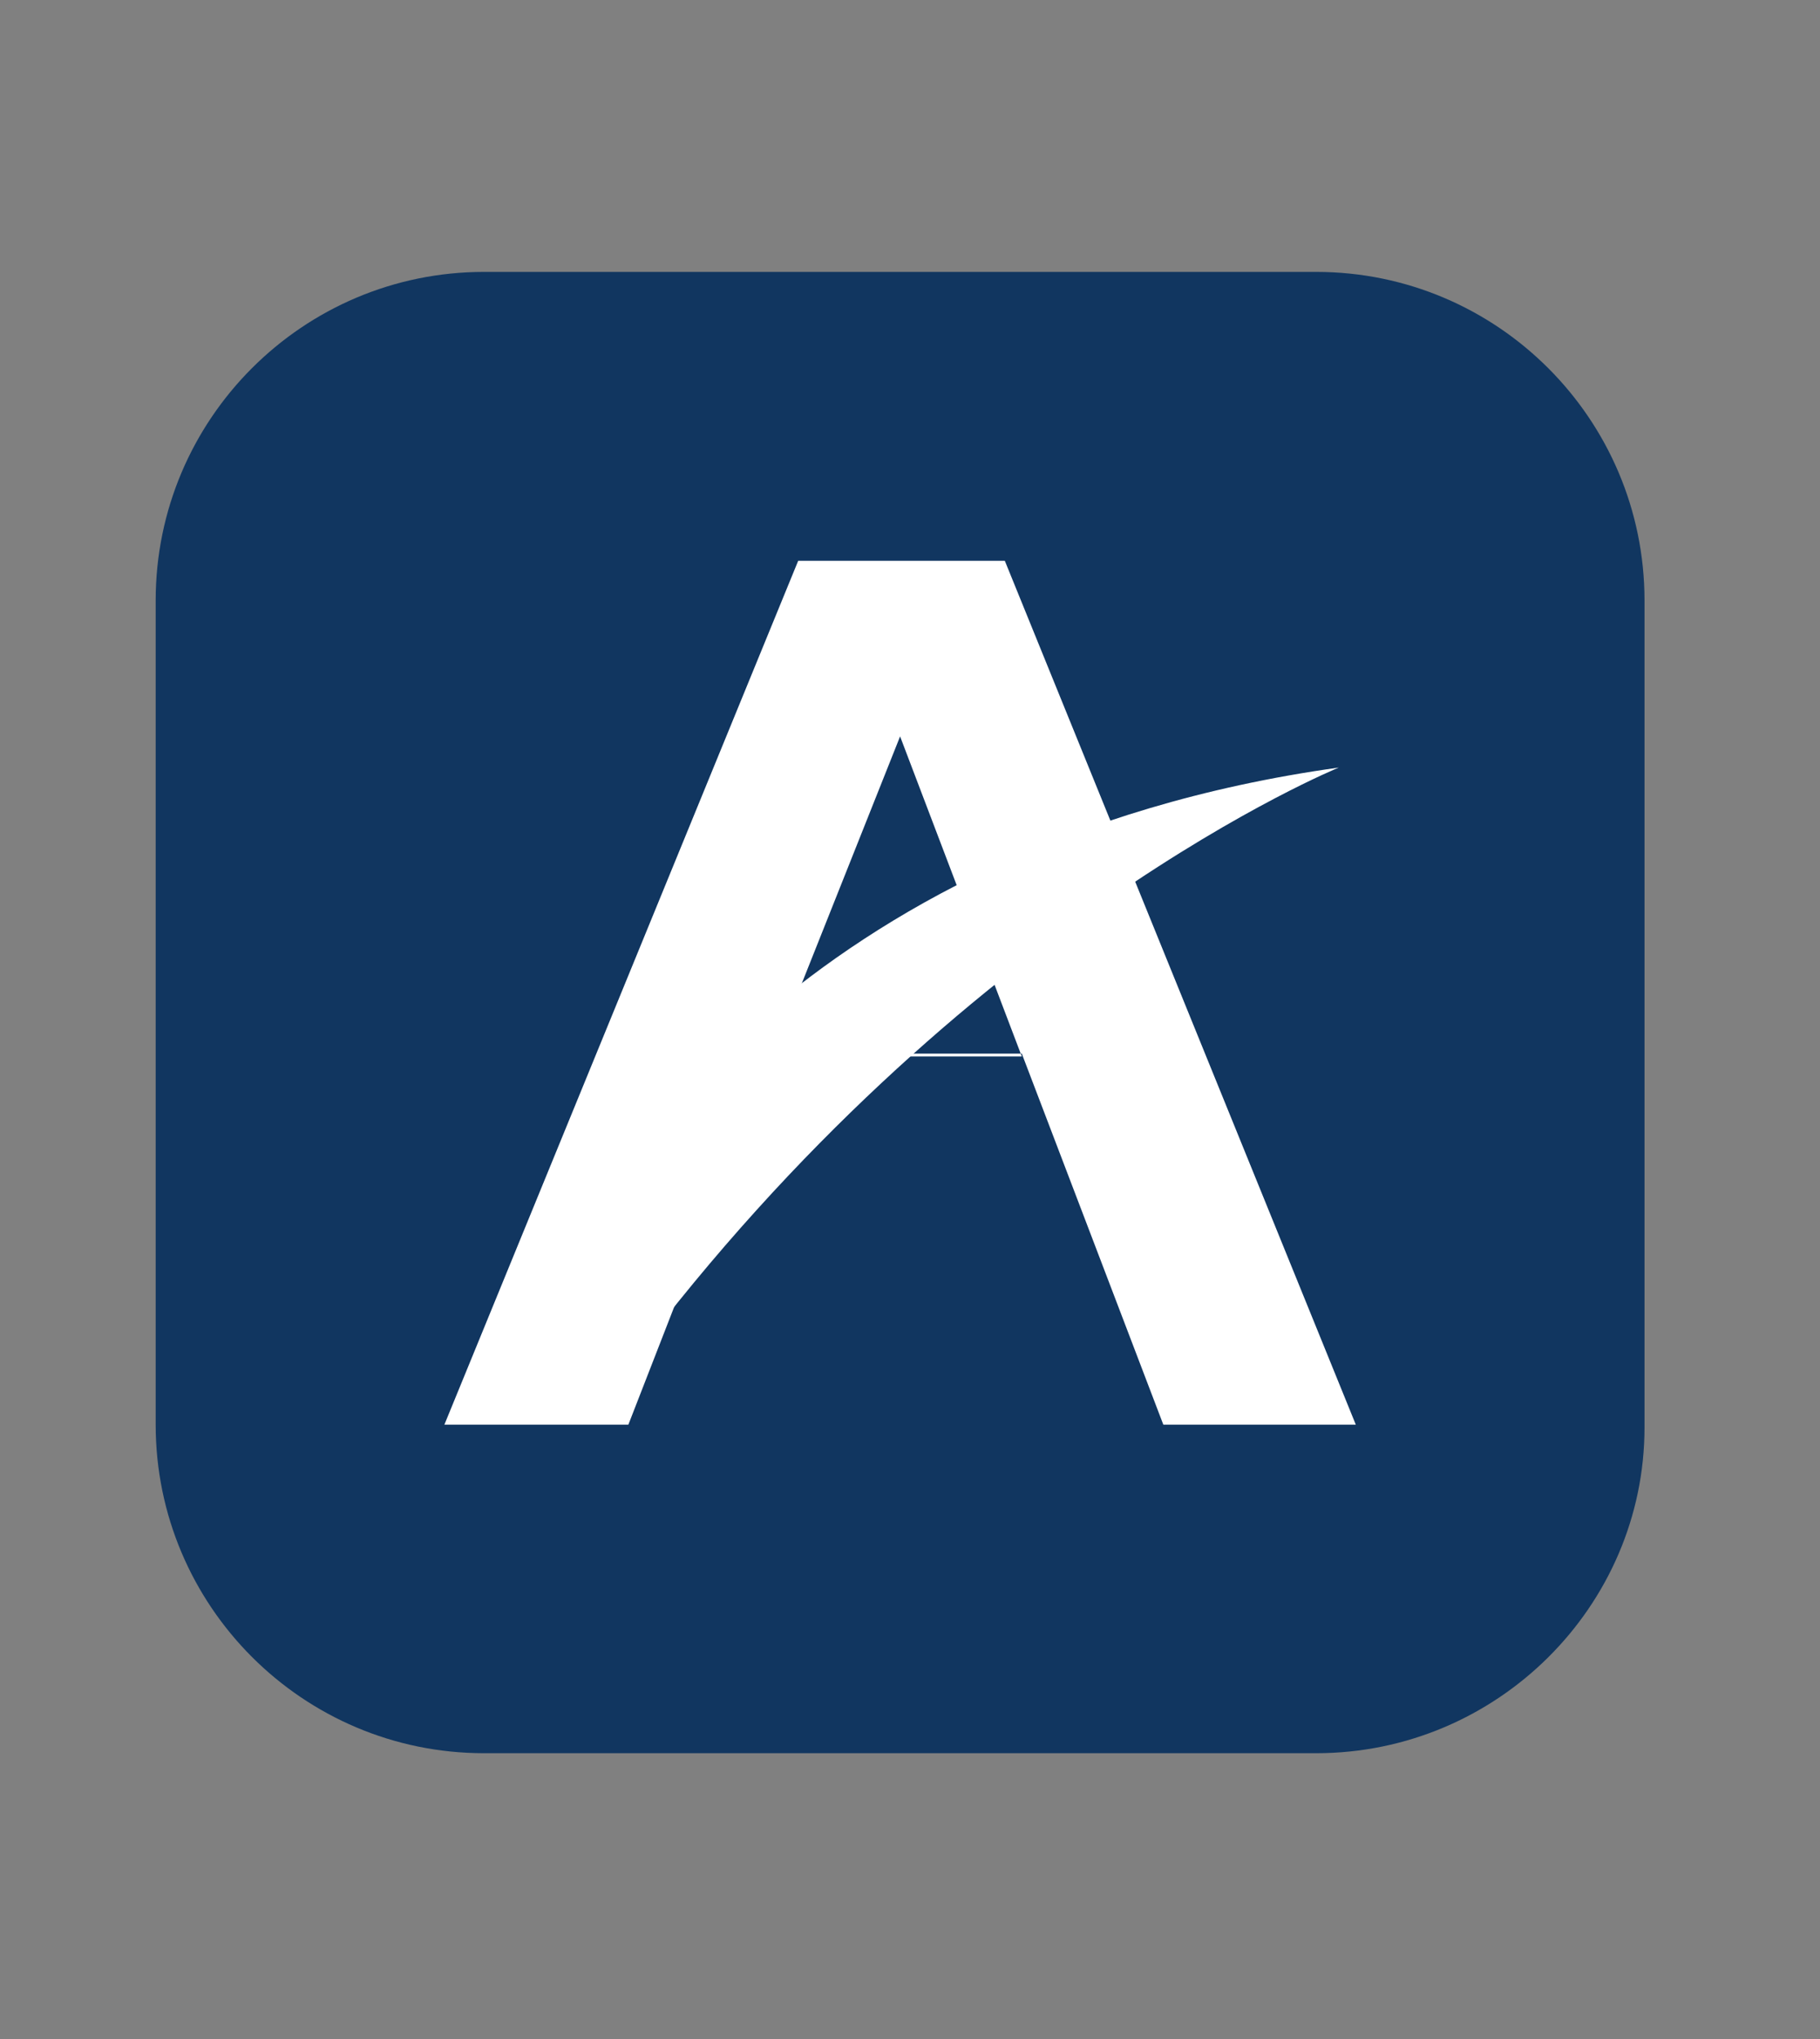
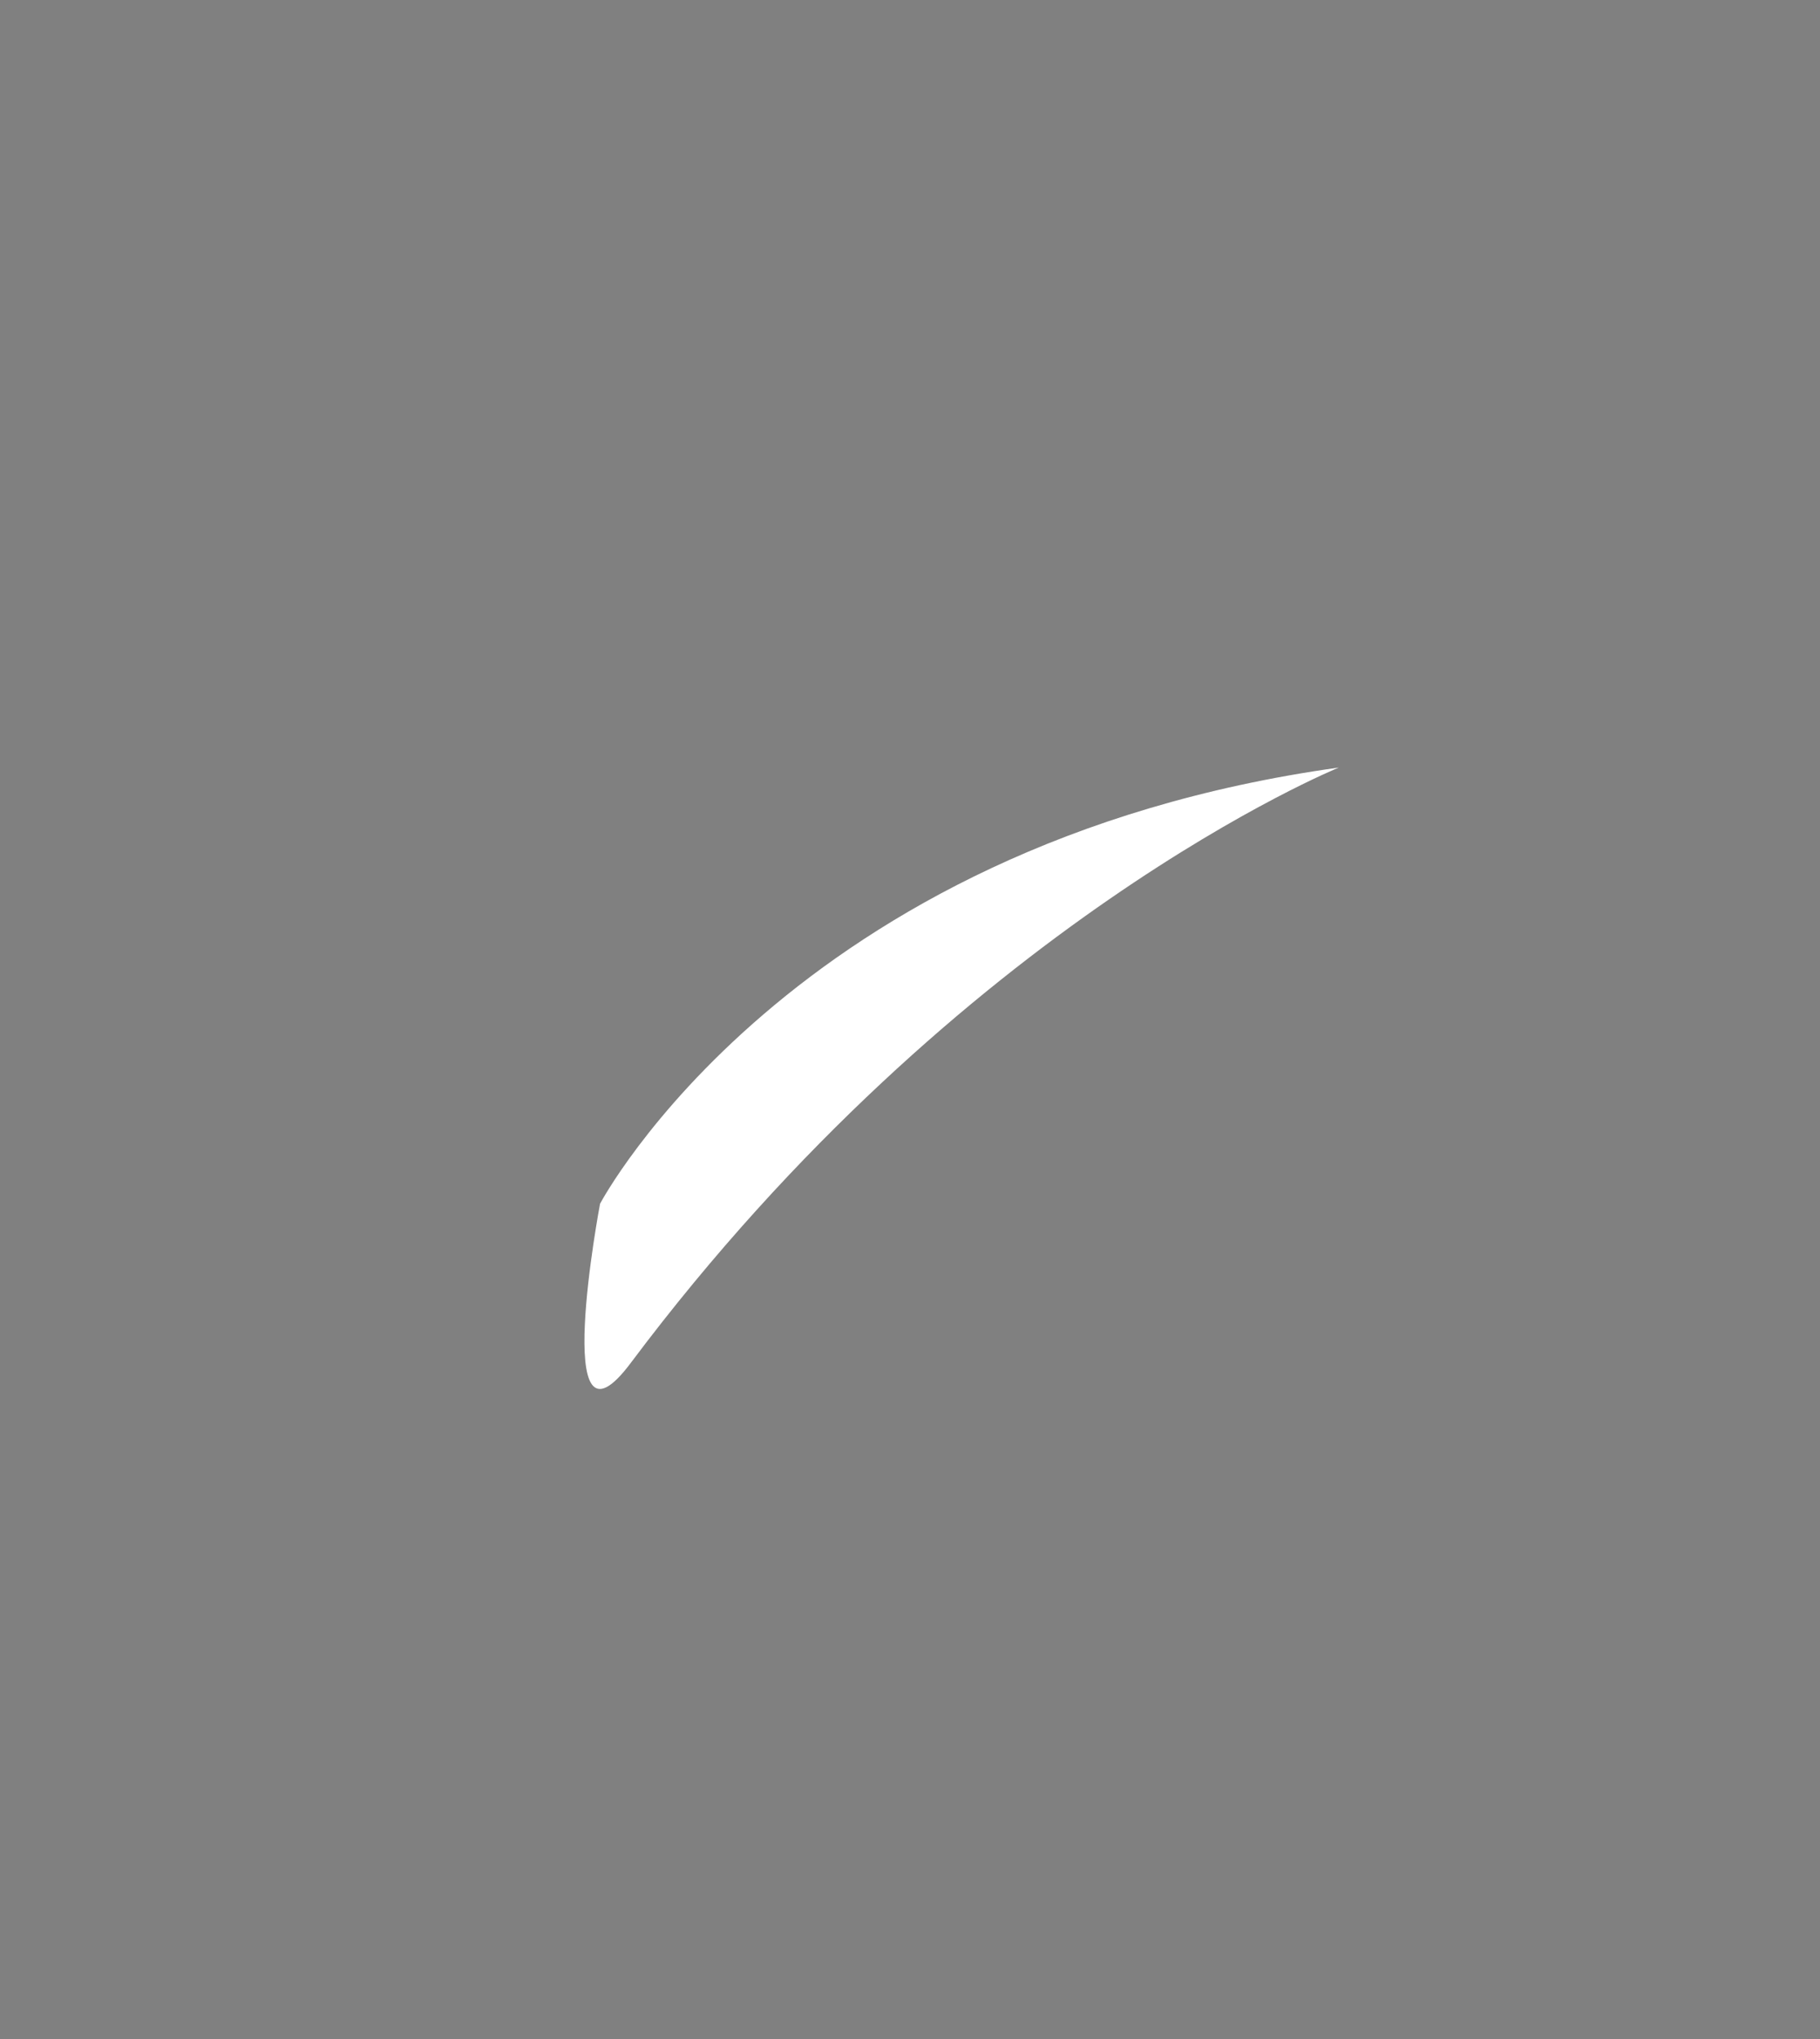
<svg xmlns="http://www.w3.org/2000/svg" version="1.1" id="Layer_1" x="0px" y="0px" viewBox="0 0 64.3 72" style="enable-background:new 0 0 64.3 72;" xml:space="preserve">
  <rect x="0" y="0" width="64.3" height="72" fill="#808080" stroke="none" />
  <style type="text/css">
        .st0 {
            fill: #113660;
        }

        .st1 {
            fill: #FFFFFF;
        }
    </style>
-   <path class="st0" d="M46.5,61.9H17.1c-6.4,0-11.6-5.2-11.6-11.6V21.2c0-6.4,5.2-11.6,11.6-11.6h29.4c6.4,0,11.6,5.2,11.6,11.6v29.2  C58.1,56.7,52.9,61.9,46.5,61.9z" />
  <g>
-     <path class="st1" d="M15.7,50.3l12.5-30.5h7.3l12.4,30.5h-6.8l-5-13.1h-8.8l-5.1,13.1H15.7z M27.3,37.3h8.8L31.8,26L27.3,37.3z" />
    <path class="st1" d="M21.2,42.5c0,0,6.7-12.7,26.1-15.4c0,0-13.3,5.4-25,21C19.4,52,21.2,42.5,21.2,42.5z" />
  </g>
</svg>